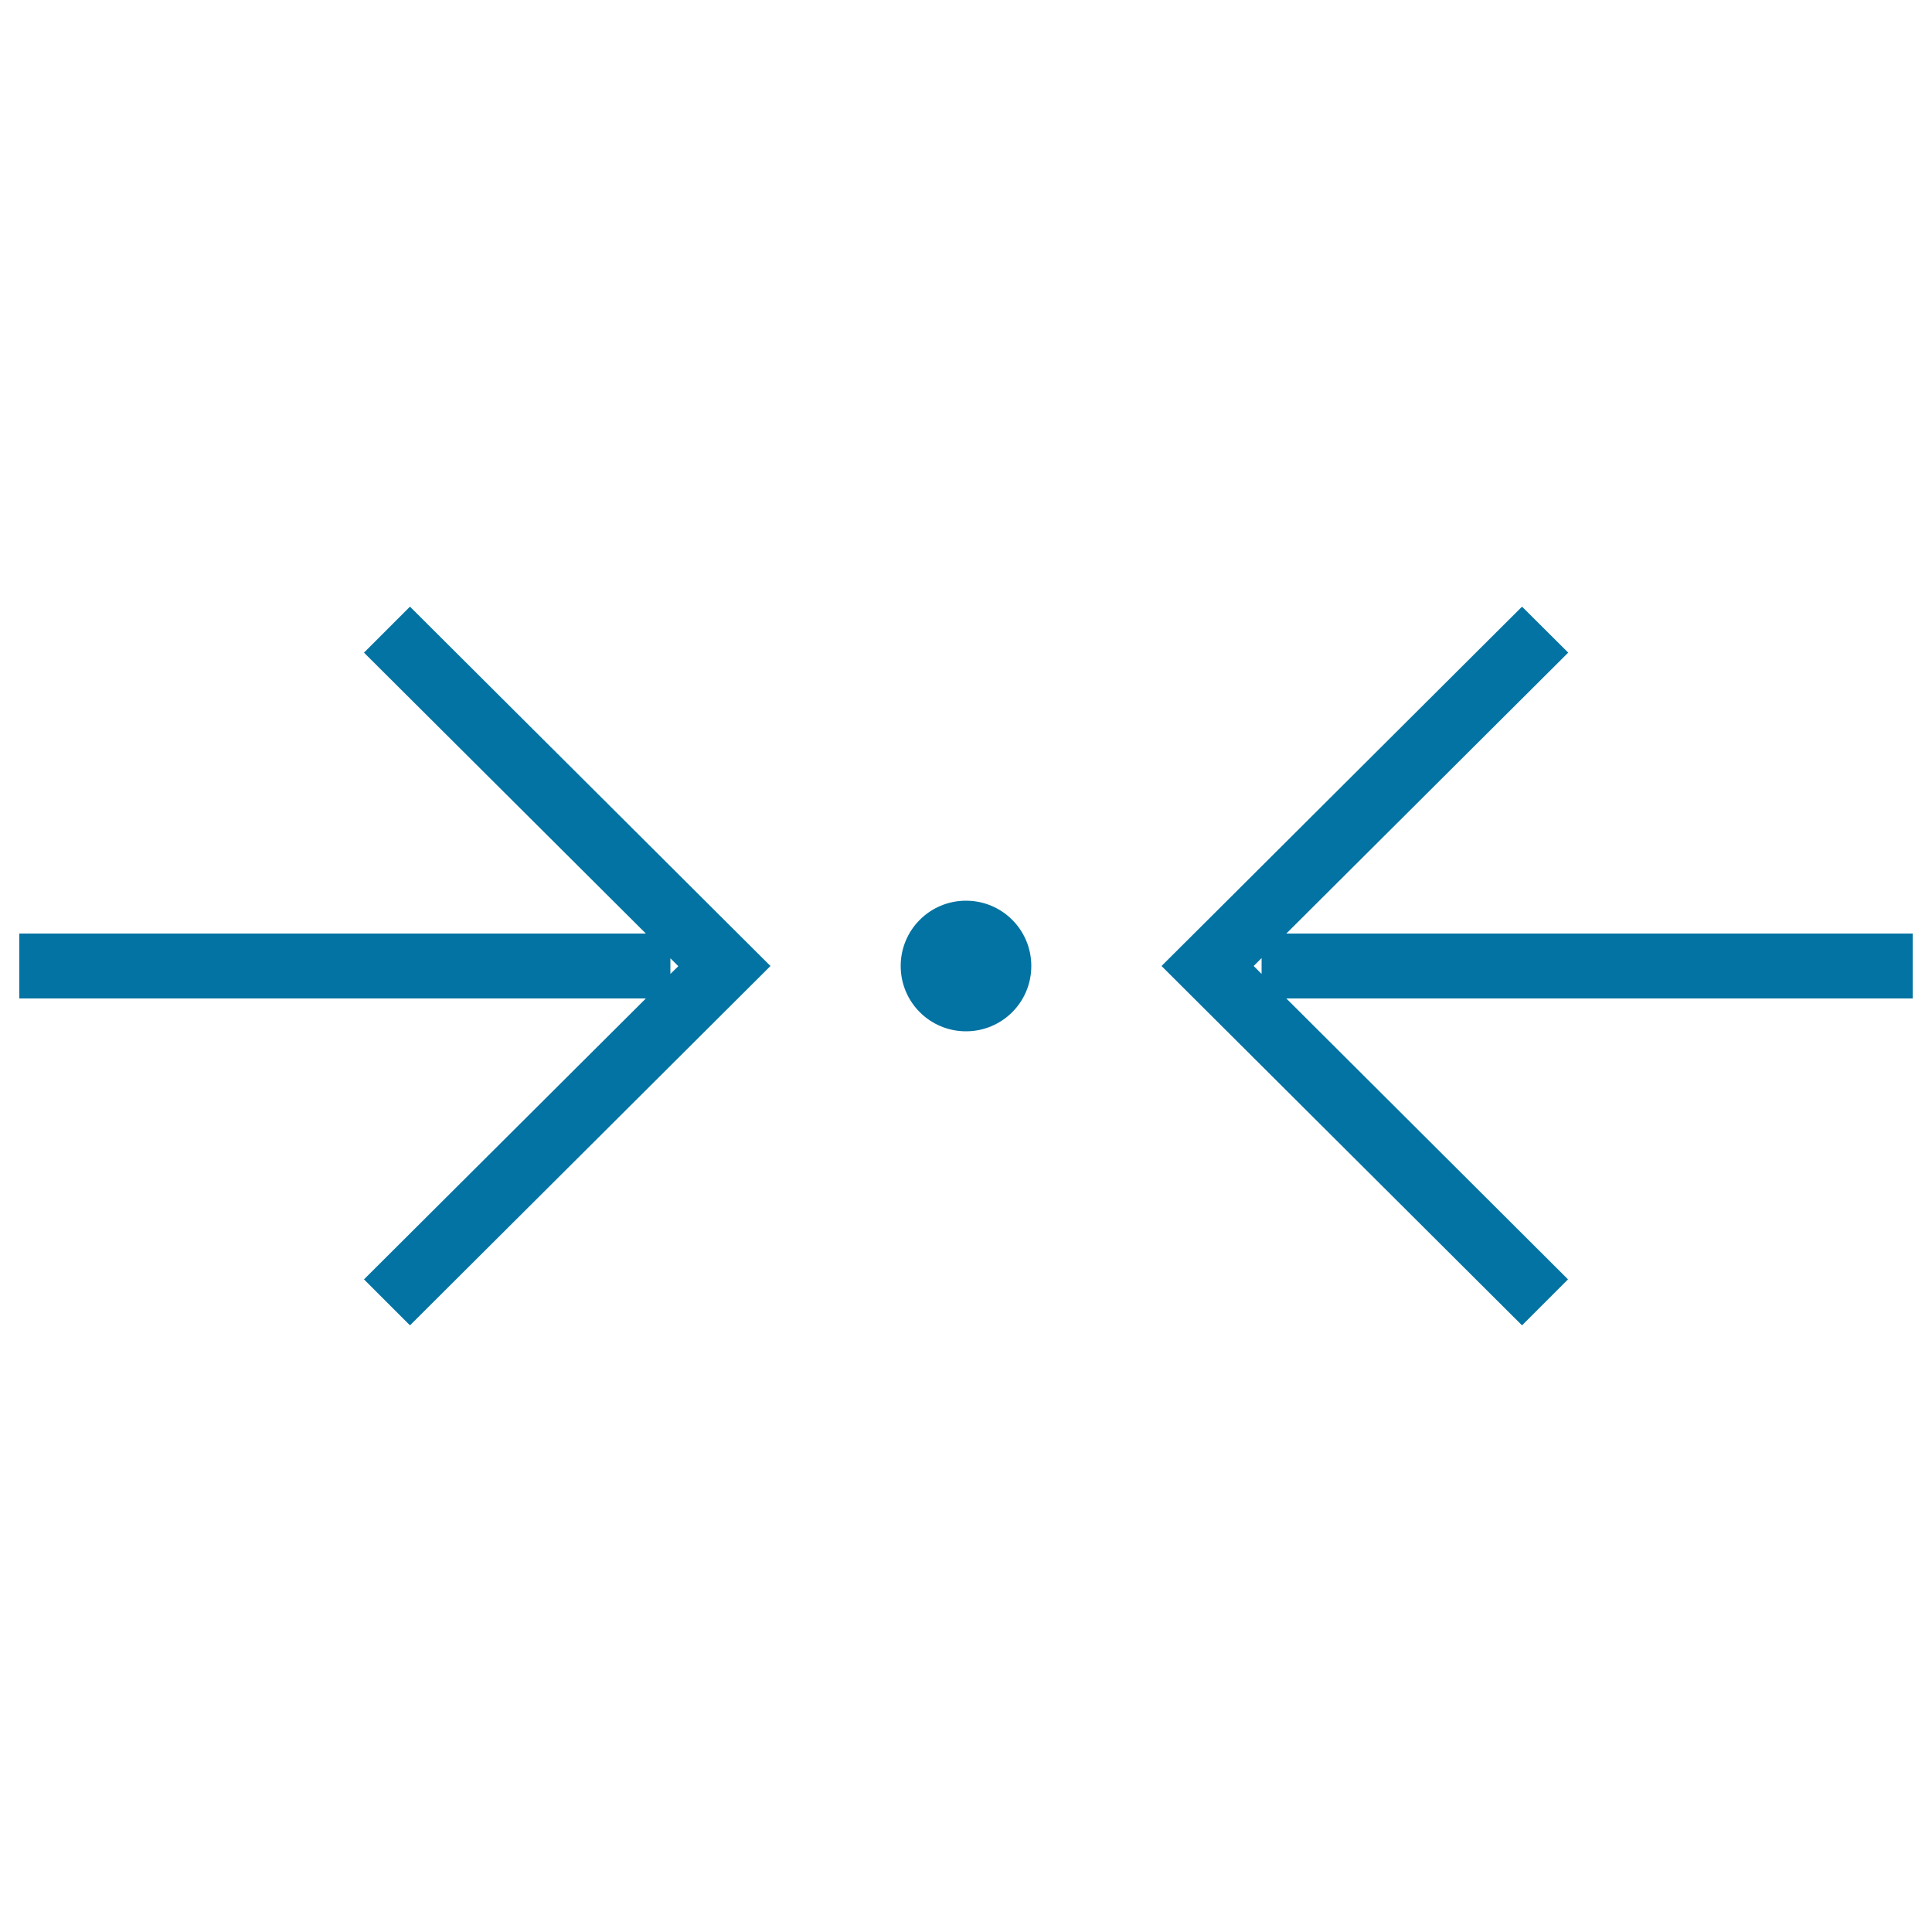
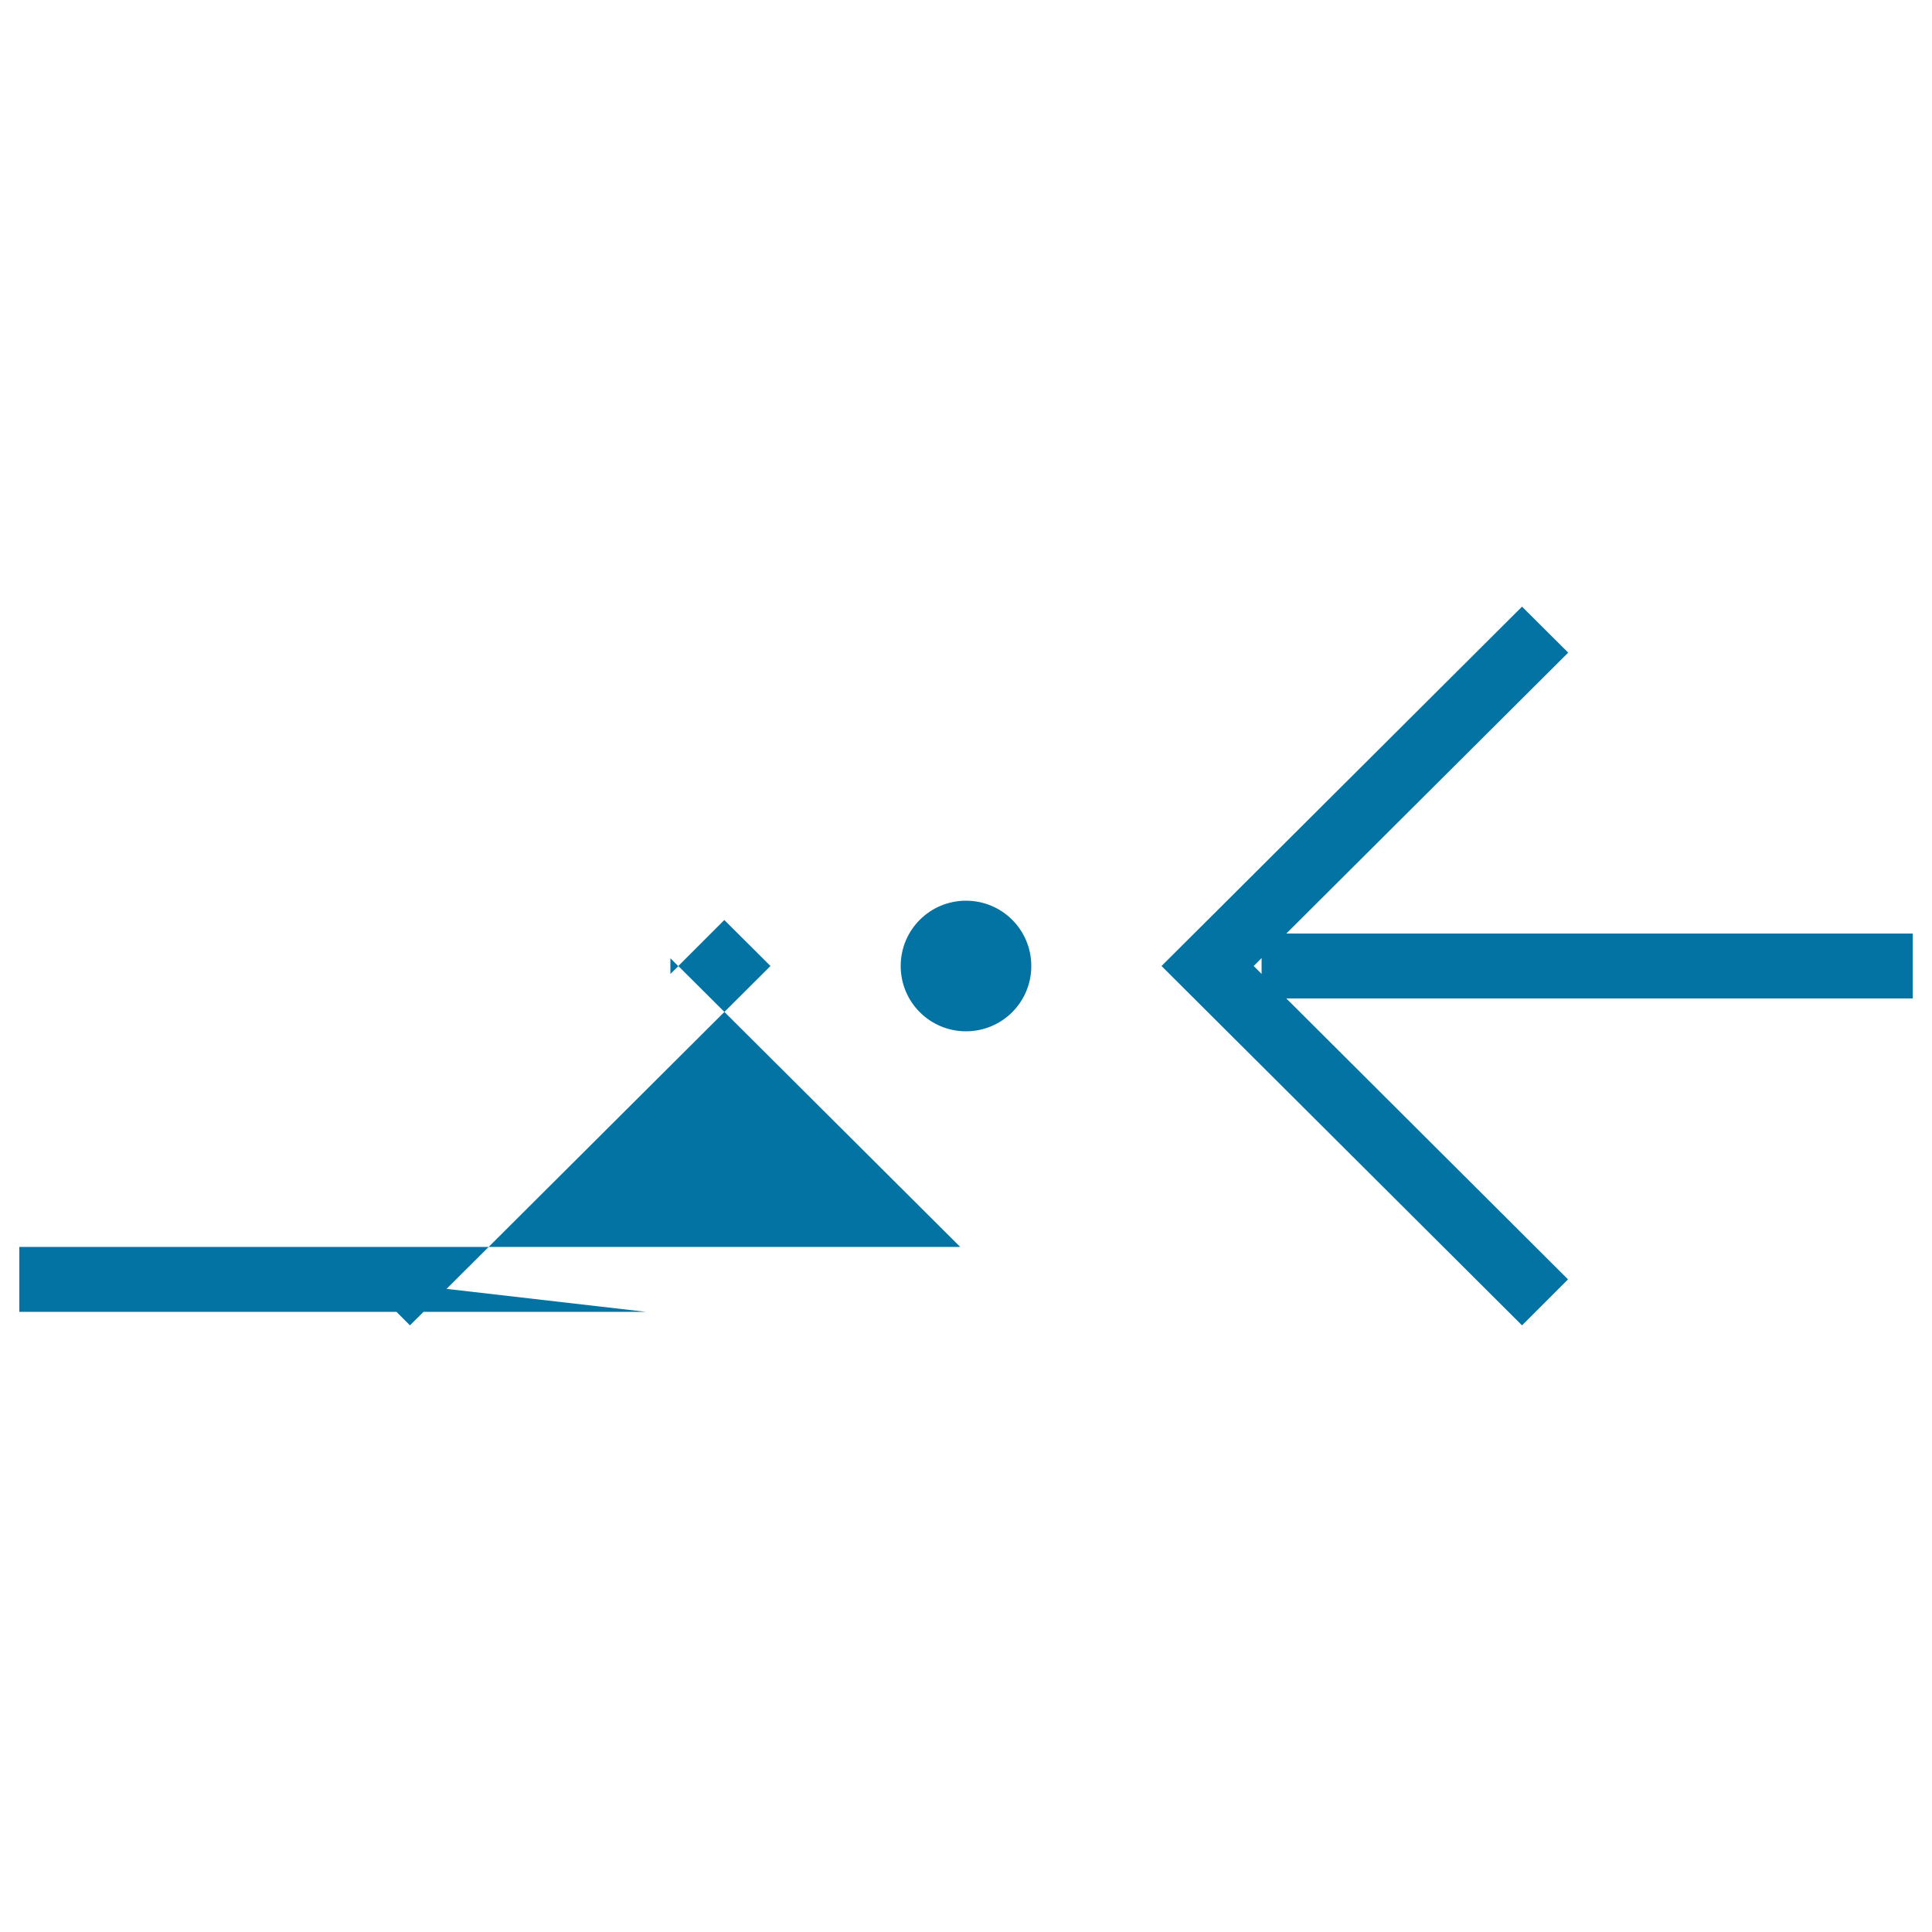
<svg xmlns="http://www.w3.org/2000/svg" viewBox="0 0 1000 1000" style="fill:#0273a2">
  <title>Two Horizontal Arrows Pointing A Dot In The Middle Of Them SVG icon</title>
  <g>
    <g id="Rectangle_46_copy_16">
      <g>
-         <path d="M374.9,476.2L212.2,314l-23.8,23.8l145.9,145.4H10v33.6h324.3L188.4,662.2l23.8,23.8l186.6-186L374.9,476.2L374.9,476.2z M347,504.1v-8.1l4.1,4.1L347,504.1z M500,466.2c-18.7,0-33.8,15.1-33.8,33.8c0,18.7,15.1,33.8,33.8,33.8c18.7,0,33.8-15.1,33.8-33.8C533.8,481.3,518.7,466.2,500,466.2z M990,483.2H665.8l145.9-145.4L787.8,314L625.1,476.2l0,0L601.2,500l186.6,186l23.8-23.8L665.8,516.8H990V483.2z M653,504.1l-4.1-4.1l4.1-4.1V504.1z" />
+         <path d="M374.9,476.2l-23.8,23.8l145.9,145.4H10v33.6h324.3L188.4,662.2l23.8,23.8l186.6-186L374.9,476.2L374.9,476.2z M347,504.1v-8.1l4.1,4.1L347,504.1z M500,466.2c-18.7,0-33.8,15.1-33.8,33.8c0,18.7,15.1,33.8,33.8,33.8c18.7,0,33.8-15.1,33.8-33.8C533.8,481.3,518.7,466.2,500,466.2z M990,483.2H665.8l145.9-145.4L787.8,314L625.1,476.2l0,0L601.2,500l186.6,186l23.8-23.8L665.8,516.8H990V483.2z M653,504.1l-4.1-4.1l4.1-4.1V504.1z" />
      </g>
    </g>
  </g>
</svg>